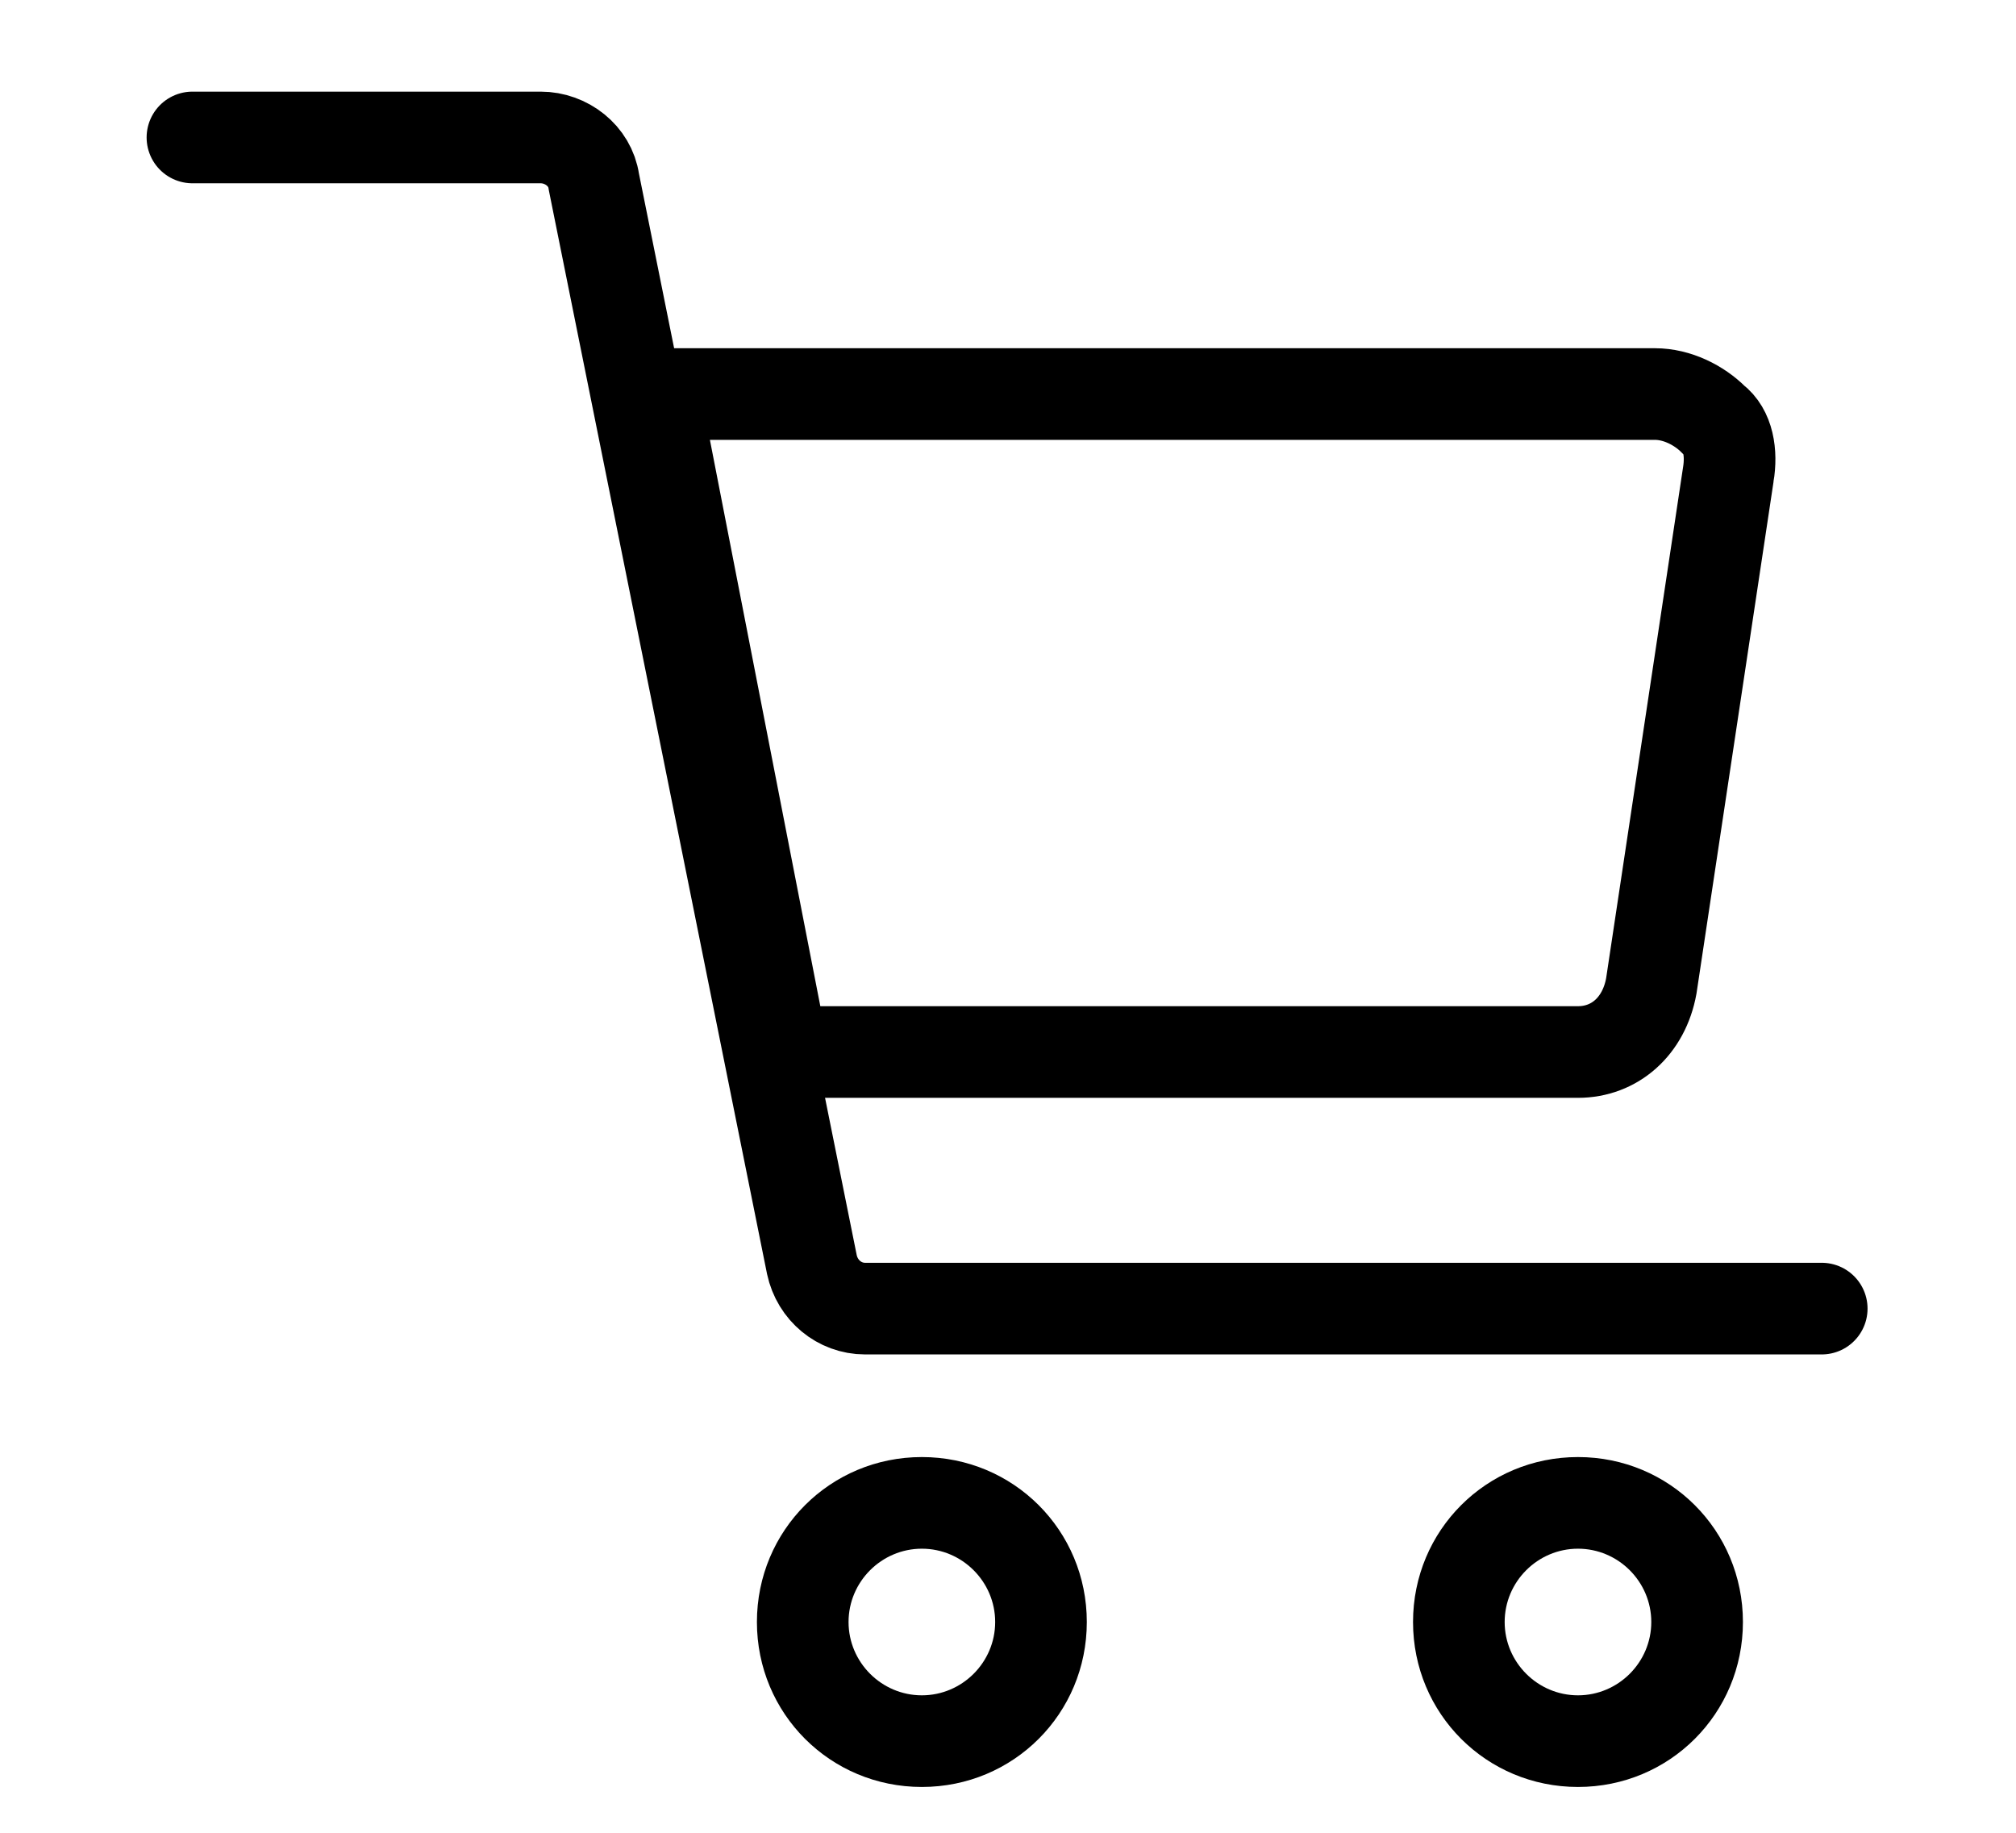
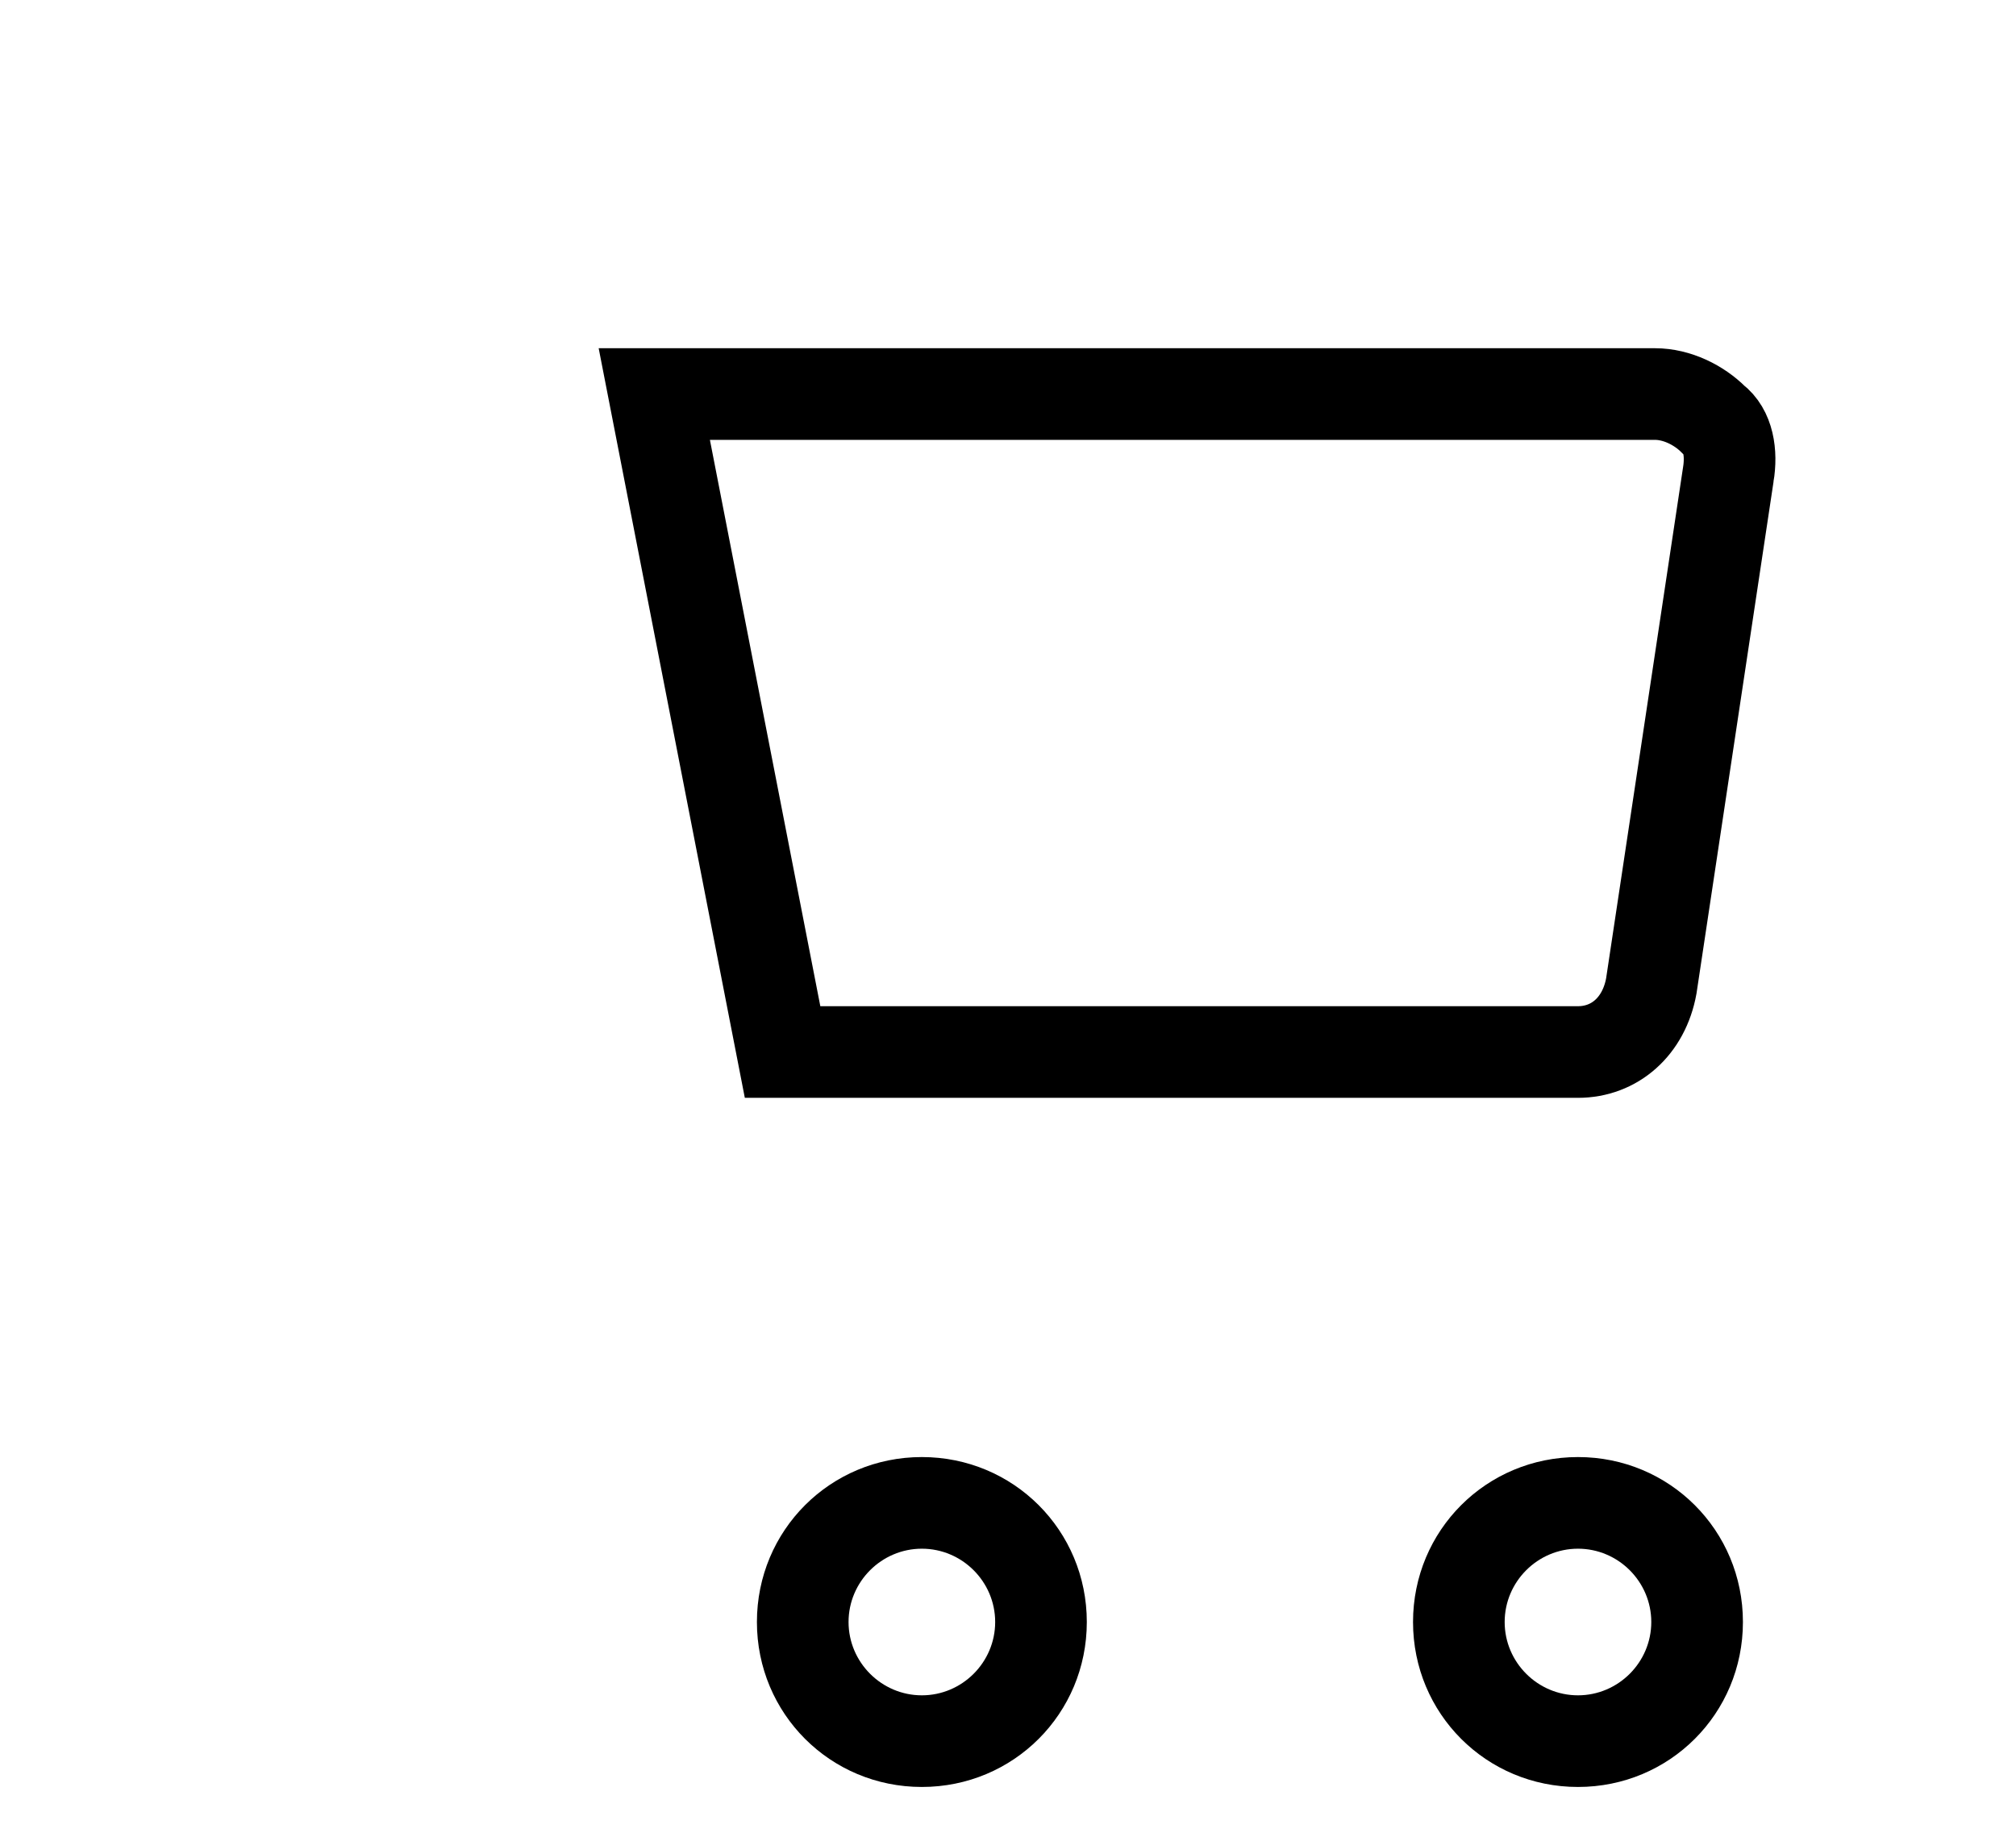
<svg xmlns="http://www.w3.org/2000/svg" id="a" width="110" height="100" viewBox="0 0 110 100">
  <path d="m50.3,84.5c2.2,0,4,1.8,4,4s-1.8,4-4,4-4-1.8-4-4,1.8-4,4-4m0-5c-5,0-9,4-9,9s4,9,9,9,9-4,9-9-4-9-9-9h0Z" />
  <path d="m86.1,84.5c2.2,0,4,1.8,4,4s-1.8,4-4,4-4-1.8-4-4,1.8-4,4-4m0-5c-5,0-9,4-9,9s4,9,9,9,9-4,9-9-4-9-9-9h0Z" />
  <path d="m94.3,25.9l-4.2,27.9c-.4,2.2-2,3.6-4,3.6h-43.4l-7-35.9h54.6c1.2,0,2.4.6,3.2,1.4.8.6,1,1.8.8,3Z" fill="none" stroke="#000" stroke-miterlimit="10" stroke-width="5" />
-   <path d="m10.5,7.5h19c1.4,0,2.7,1,2.9,2.4l11.9,59.1c.3,1.4,1.5,2.4,2.9,2.4h52.2" fill="none" stroke="#000" stroke-linecap="round" stroke-linejoin="round" stroke-width="5" />
</svg>